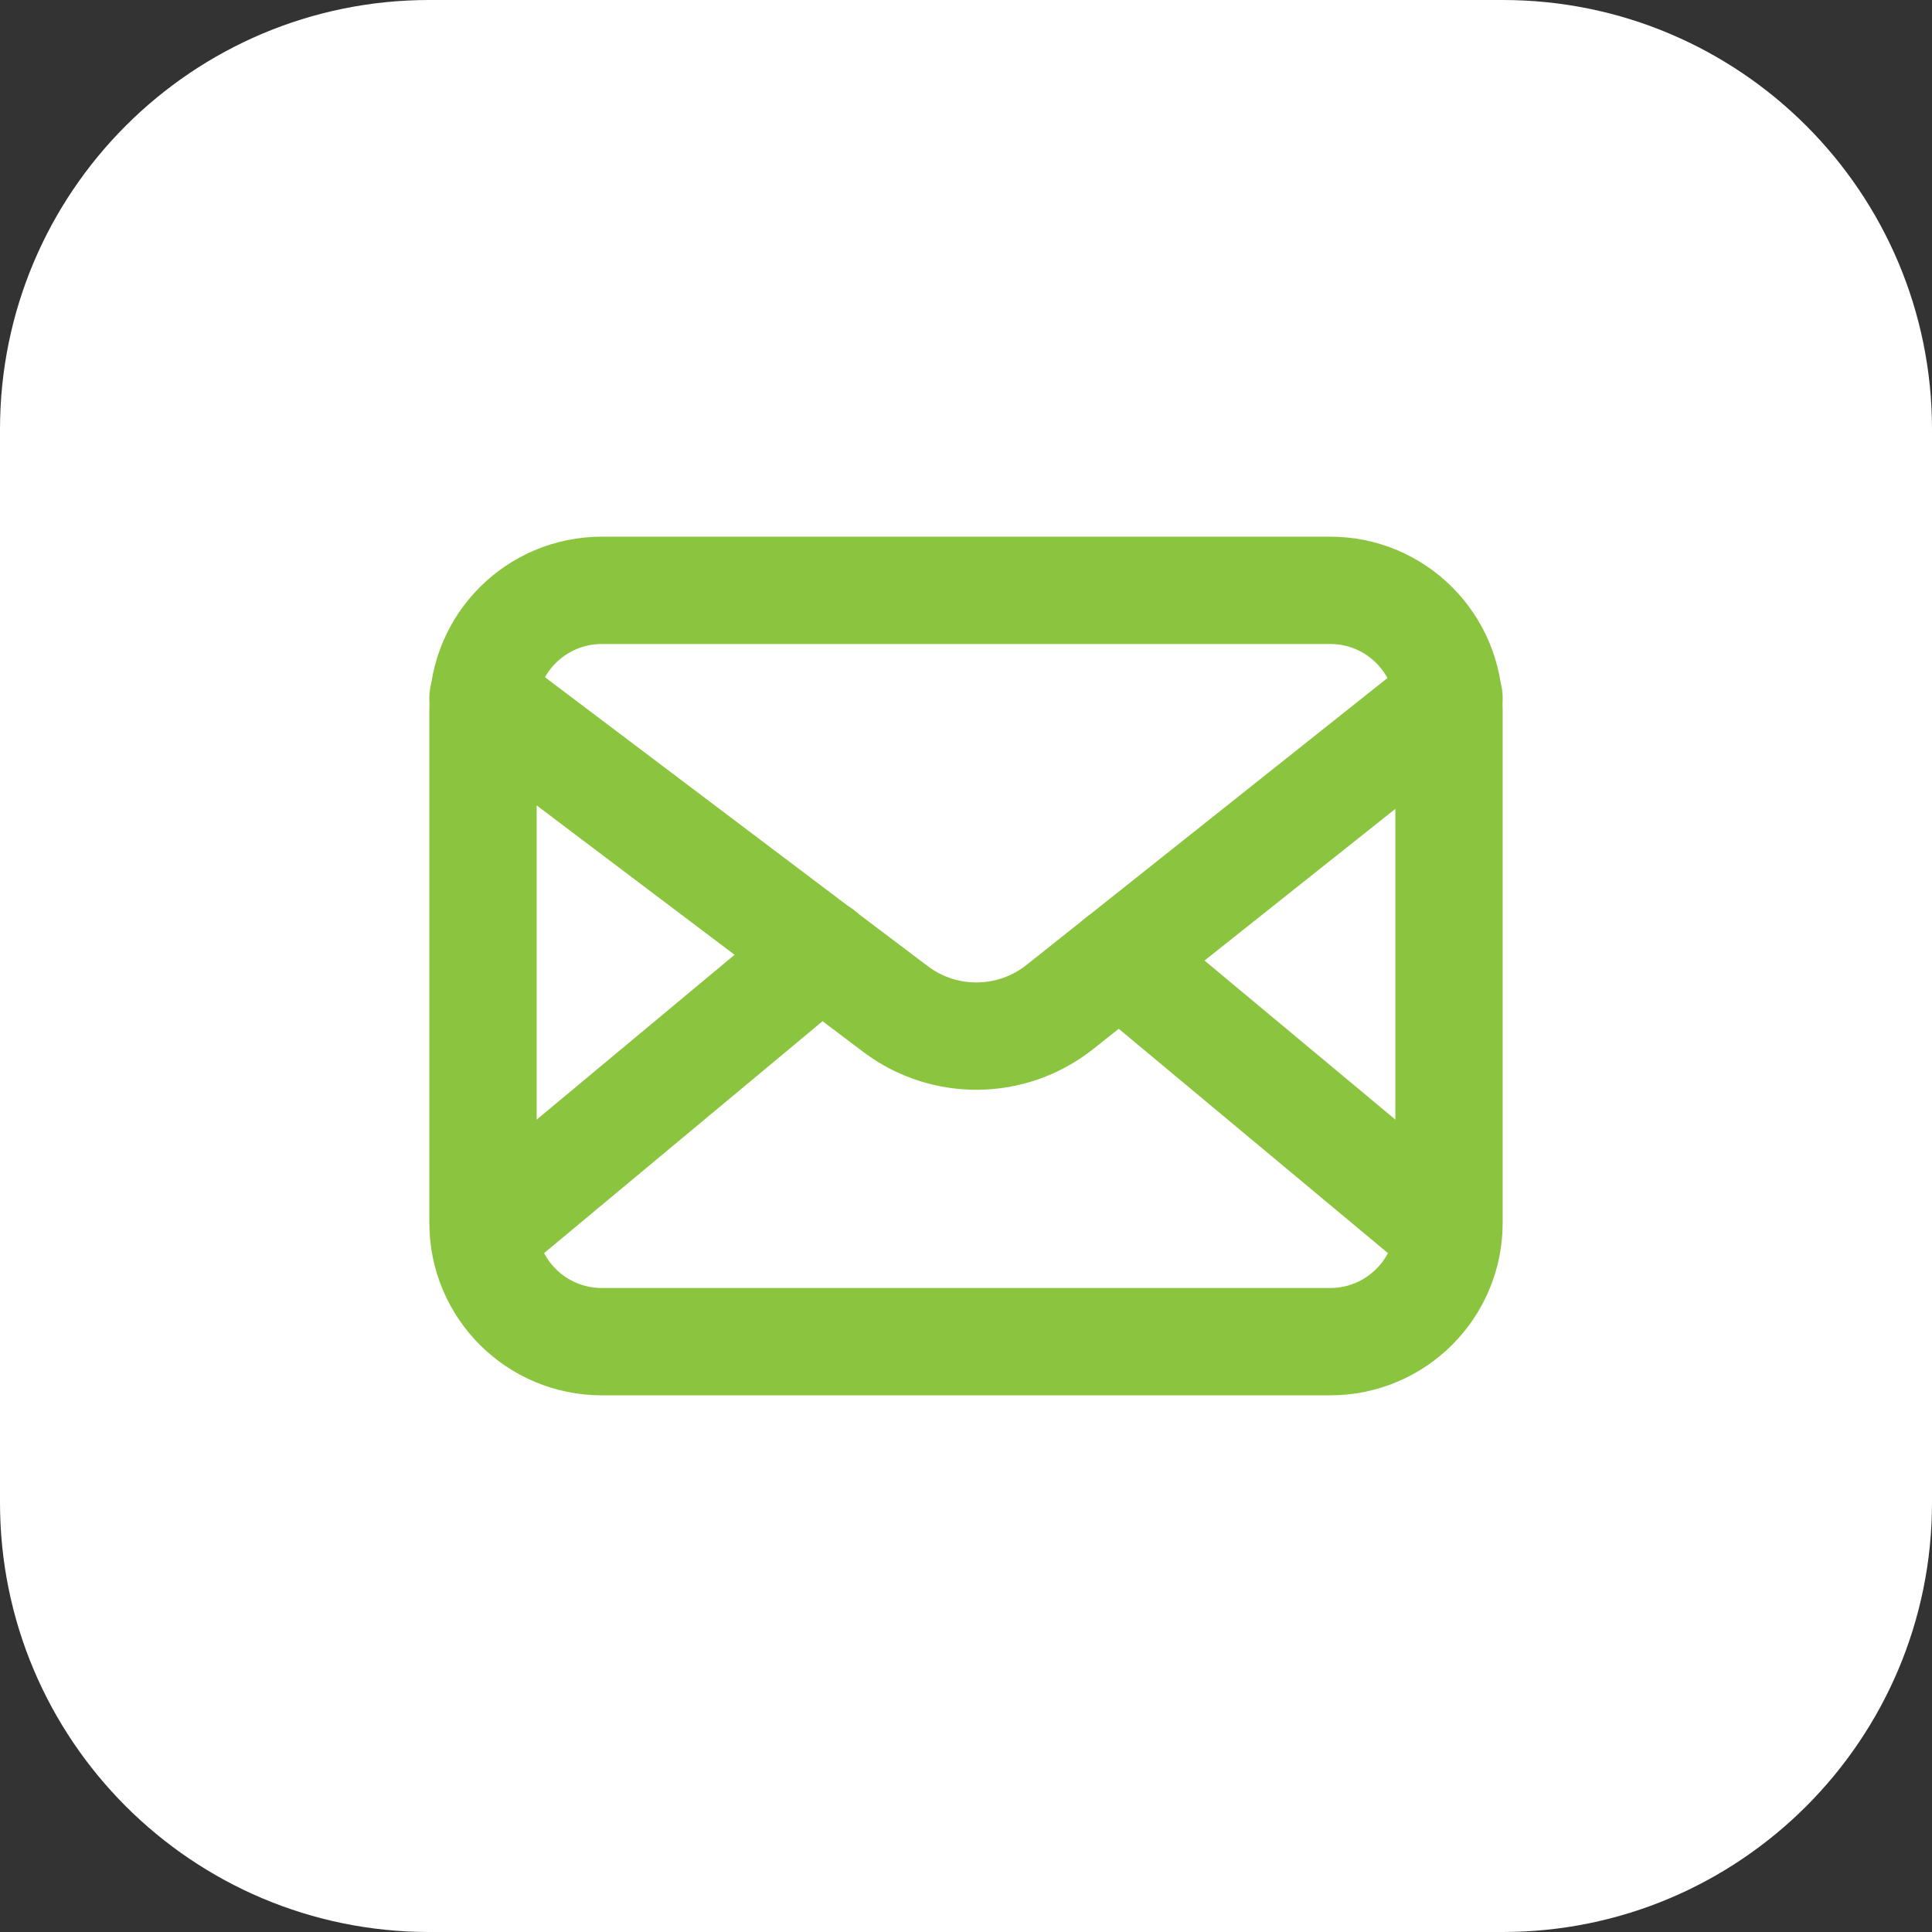
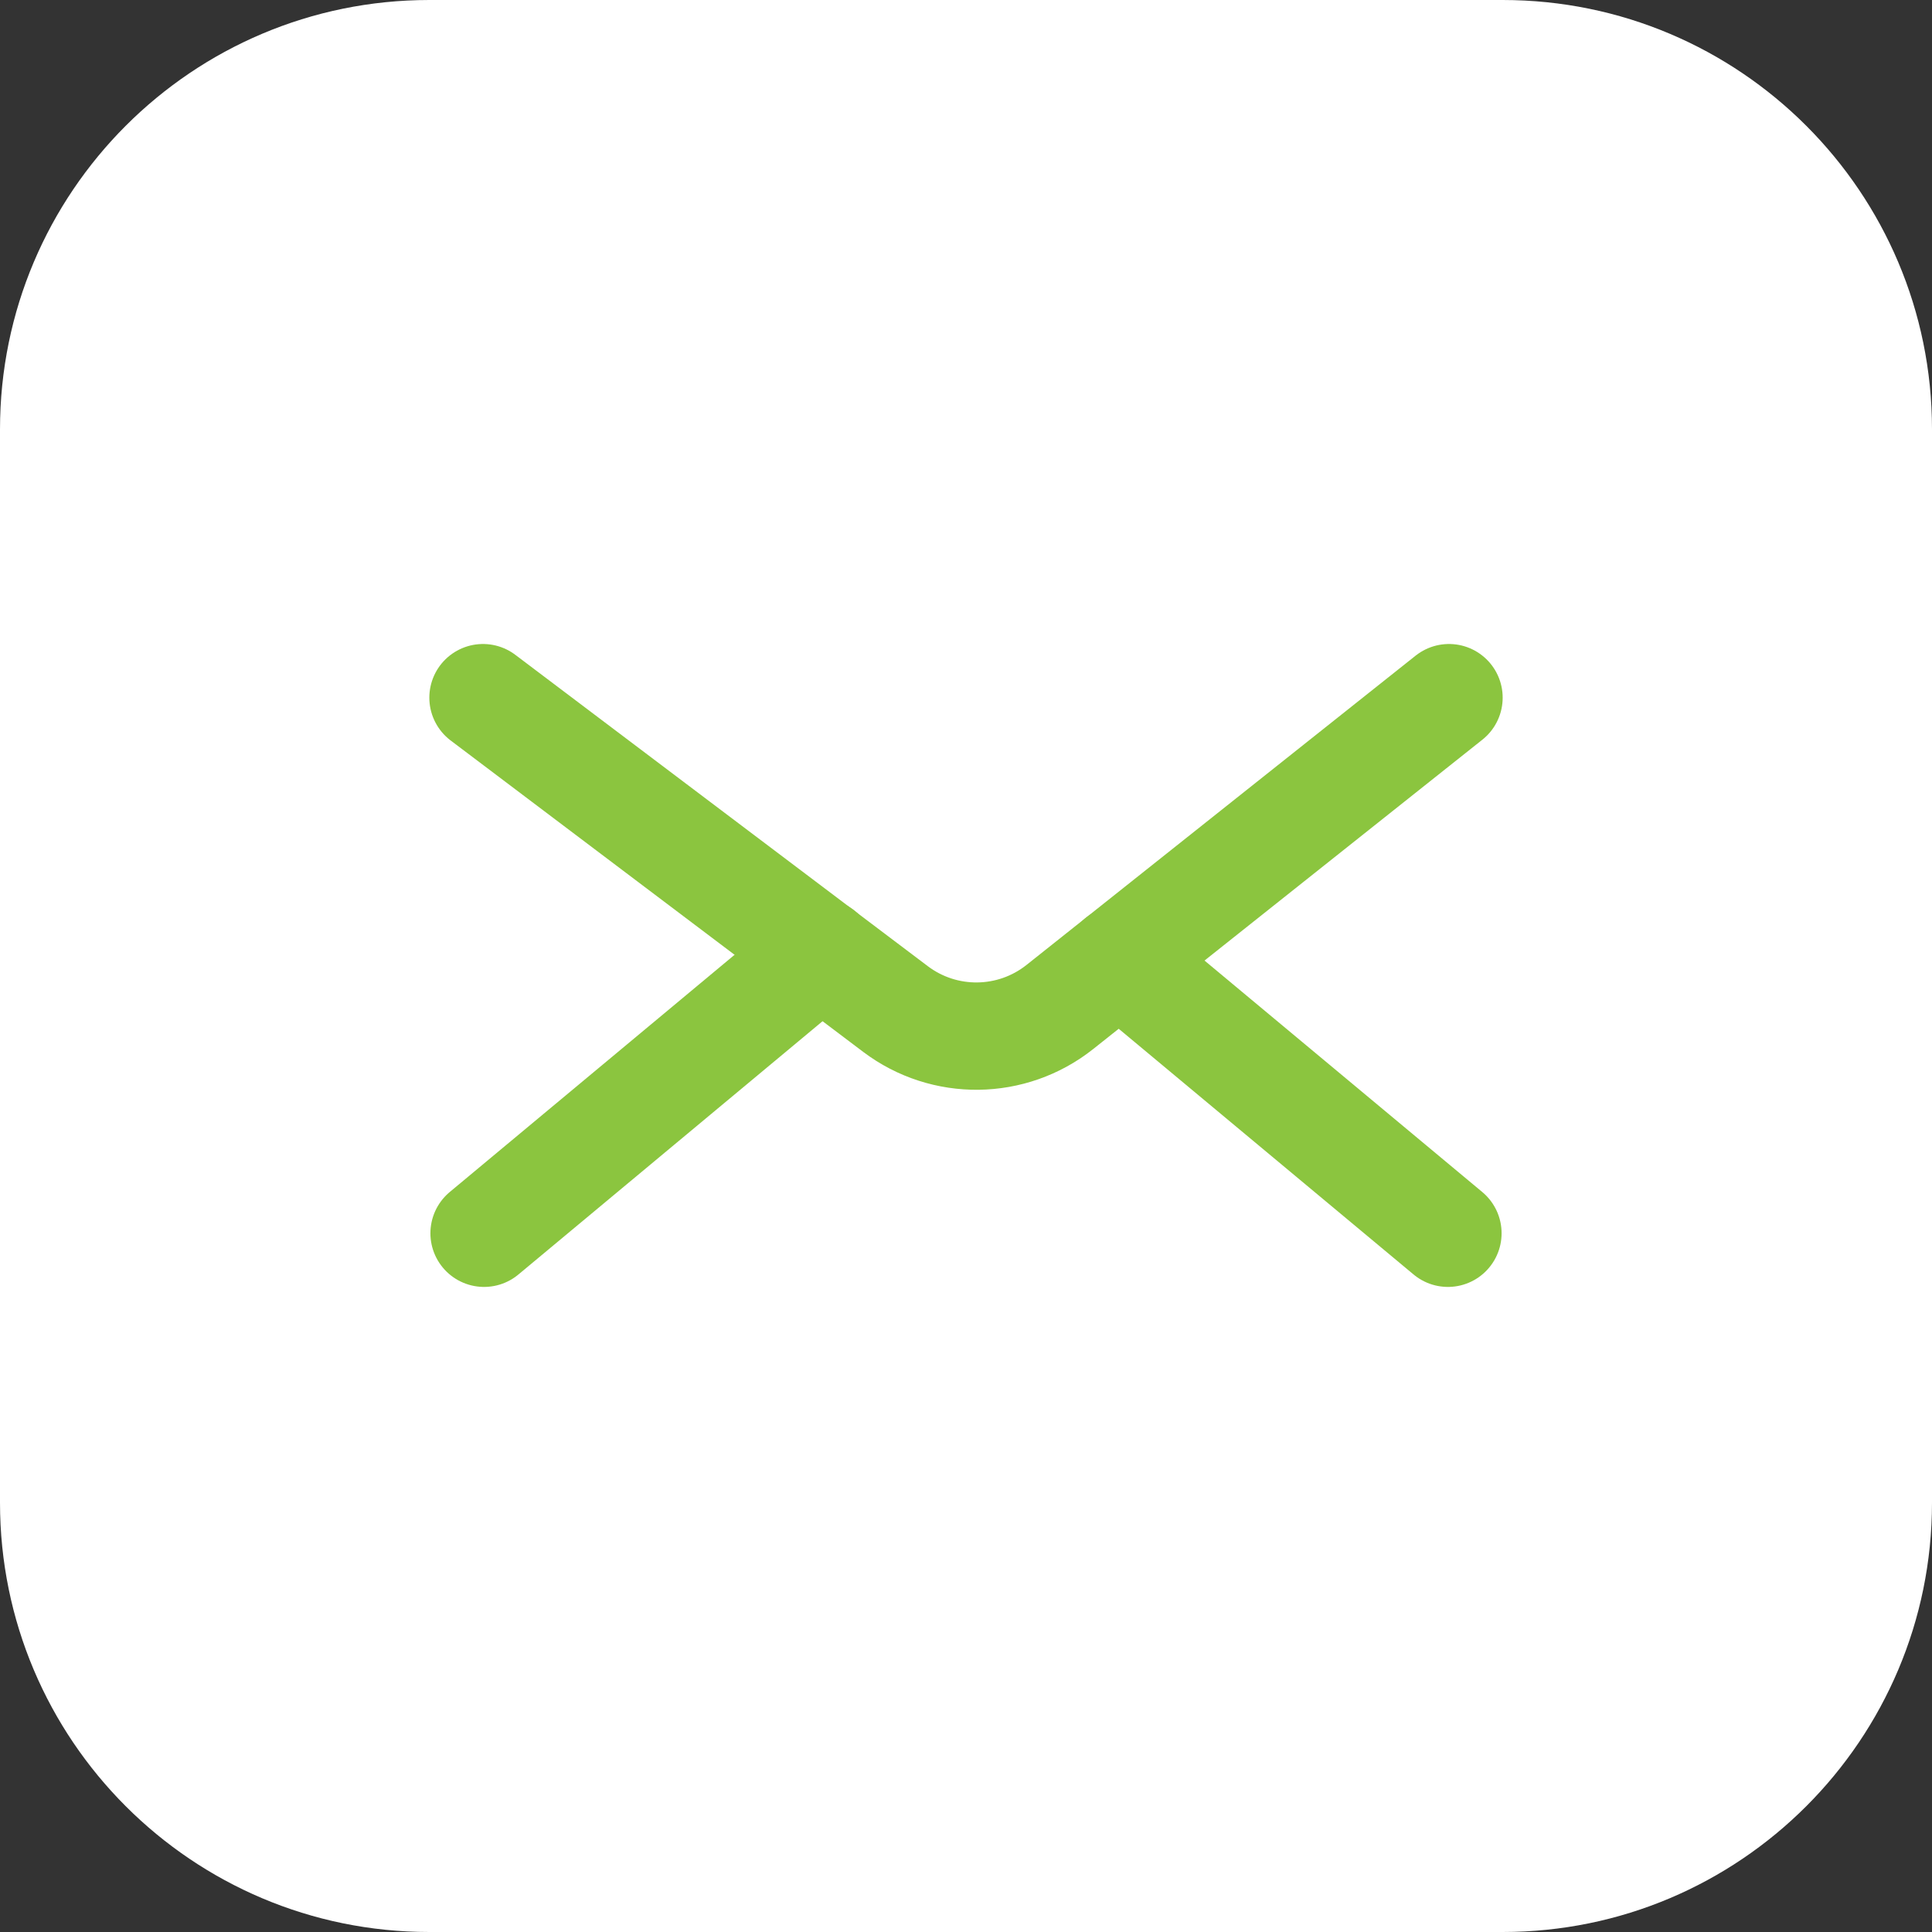
<svg xmlns="http://www.w3.org/2000/svg" width="54" height="54" viewBox="0 0 54 54" fill="none">
  <rect x="0" y="0" width="54" height="54" fill="#333333" stroke="none" />
  <path d="M0 12C0 5.373 5.373 0 12 0H42C48.627 0 54 5.373 54 12V42C54 48.627 48.627 54 42 54H12C5.373 54 0 48.627 0 42V12Z" fill="white" />
  <g clip-path="url(#clip0_4496_10987)">
-     <path d="M37.179 37.5H16.821C14.986 37.5 13.5 36.014 13.5 34.179V19.821C13.5 17.986 14.986 16.5 16.821 16.5H37.181C39.014 16.5 40.5 17.986 40.5 19.821V34.181C40.5 36.014 39.014 37.5 37.179 37.5Z" stroke="#8BC53F" stroke-width="3" stroke-linecap="round" stroke-linejoin="round" />
    <path d="M13.5 19.5L25.03 28.203C26.395 29.233 28.284 29.209 29.623 28.146L40.5 19.5" stroke="#8BC53F" stroke-width="3" stroke-linecap="round" stroke-linejoin="round" />
    <path d="M31.29 26.82L40.47 34.47" stroke="#8BC53F" stroke-width="3" stroke-linecap="round" stroke-linejoin="round" />
    <path d="M13.53 34.47L22.95 26.625" stroke="#8BC53F" stroke-width="3" stroke-linecap="round" stroke-linejoin="round" />
  </g>
  <defs>
    <clipPath id="clip0_4496_10987">
      <rect width="36" height="36" fill="white" transform="translate(9 9)" />
    </clipPath>
  </defs>
</svg>